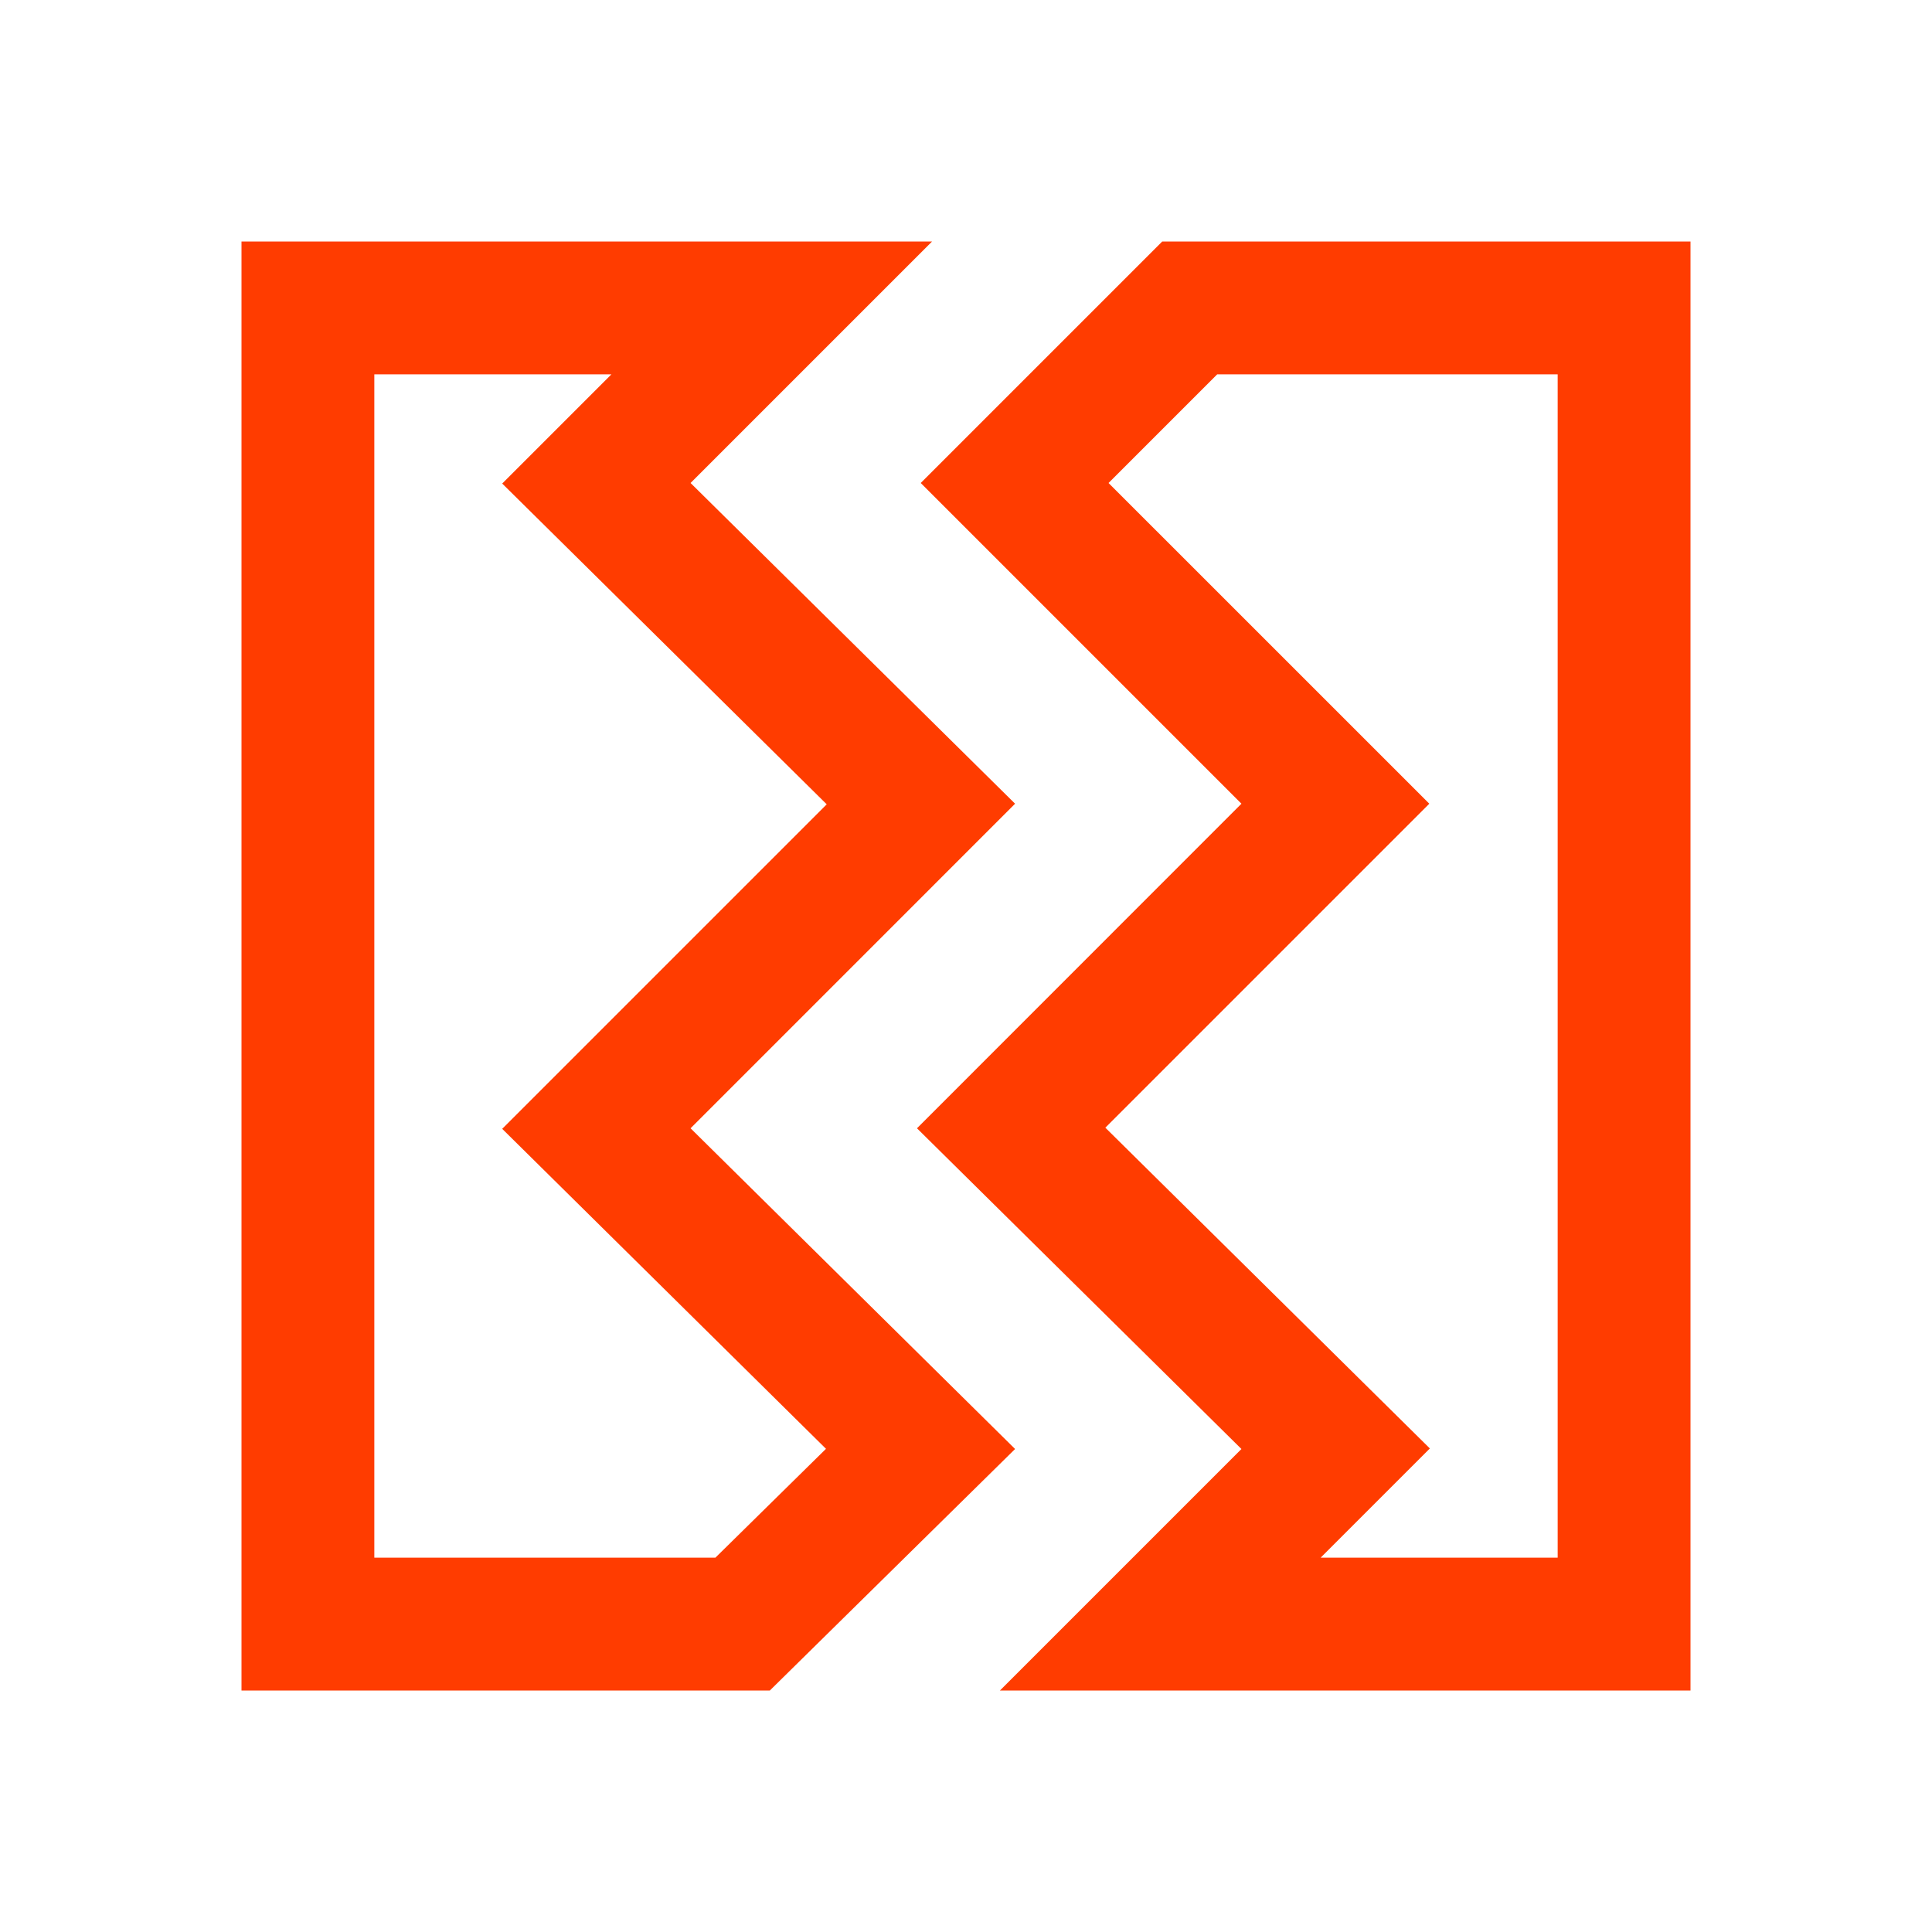
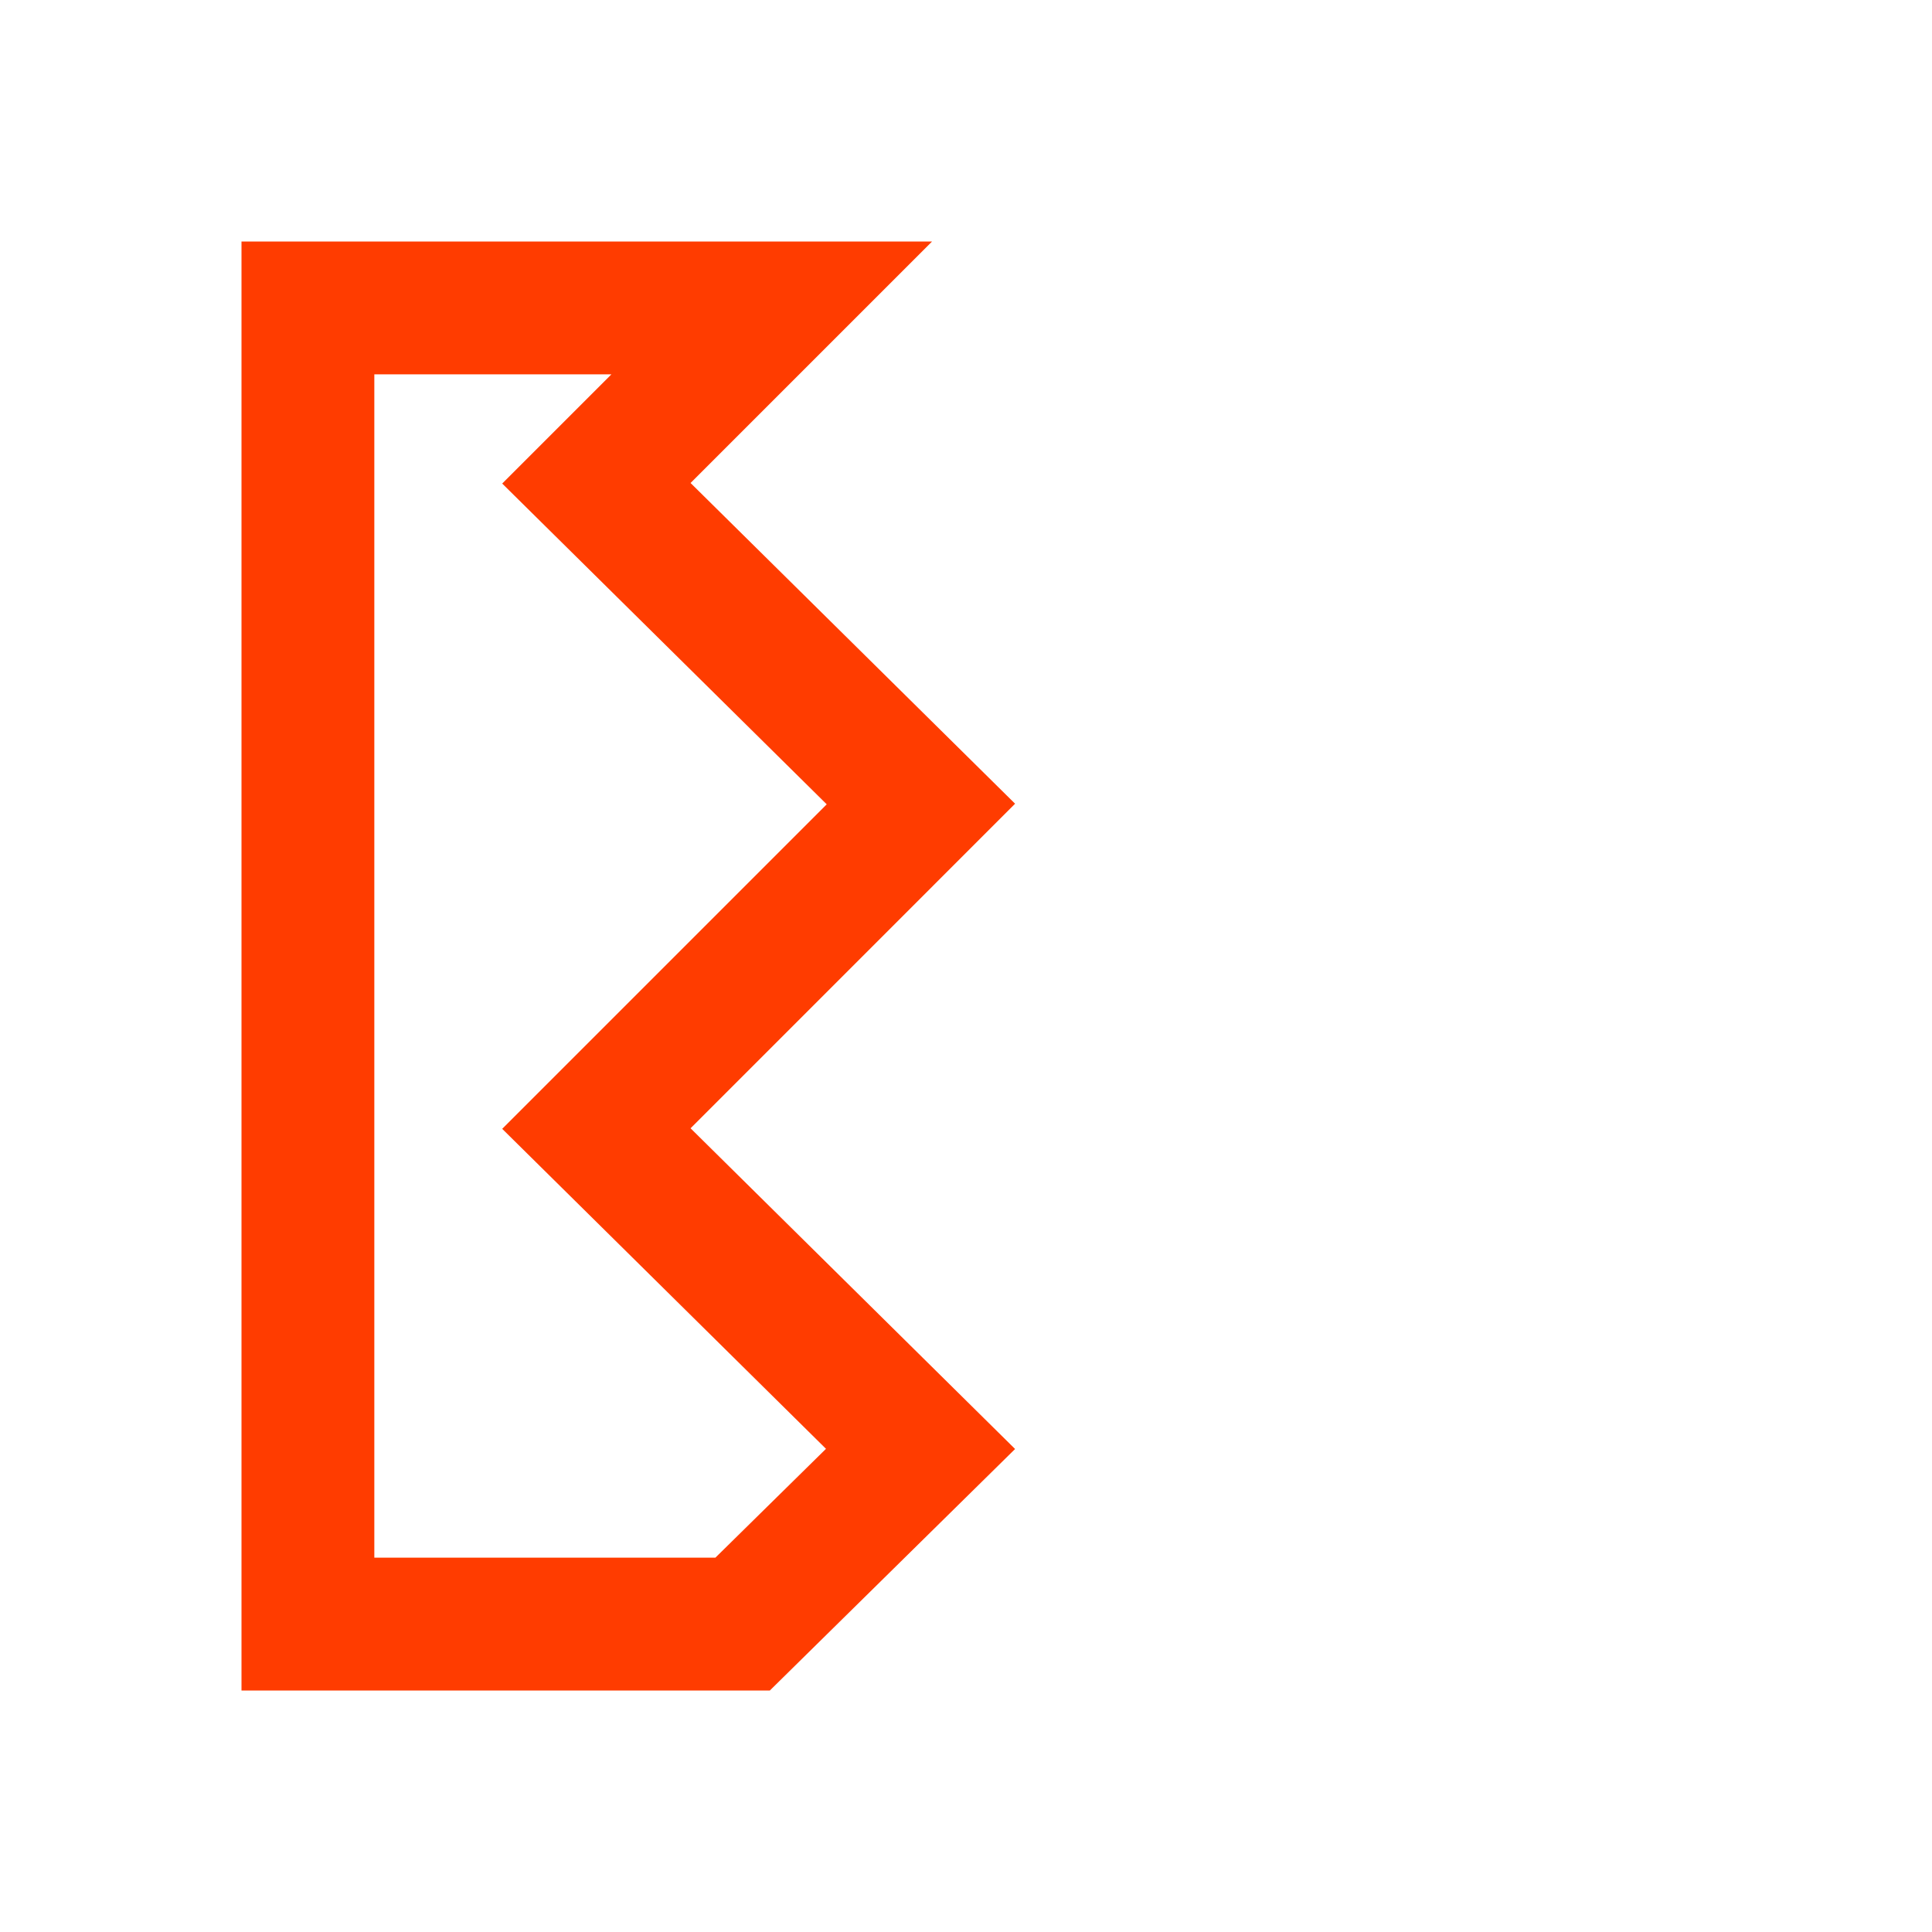
<svg xmlns="http://www.w3.org/2000/svg" width="32" height="32" viewBox="0 0 32 32" fill="none">
  <path fill-rule="evenodd" clip-rule="evenodd" d="M4 4L15.438 4L11.438 8L16.813 13.312L11.438 18.688L16.813 24L12.751 28L4 28C4 27.46 4 26.496 4 25.773L4 6.246C4 5.52 4 4.545 4 4ZM8.318 8.009L13.693 13.322L8.318 18.697L13.681 23.997L11.849 25.8H6.2L6.2 6.2L10.127 6.2L8.318 8.009Z" fill="#FF3C00" />
-   <path fill-rule="evenodd" clip-rule="evenodd" d="M28 28H16.562L20.562 24L15.188 18.688L20.562 13.312L15.25 8L19.25 4L28 4L28 28ZM23.683 23.991L18.308 18.678L23.674 13.312L18.361 8L20.161 6.2L25.8 6.2V25.8H21.874L23.683 23.991Z" fill="#FF3C00" />
</svg>